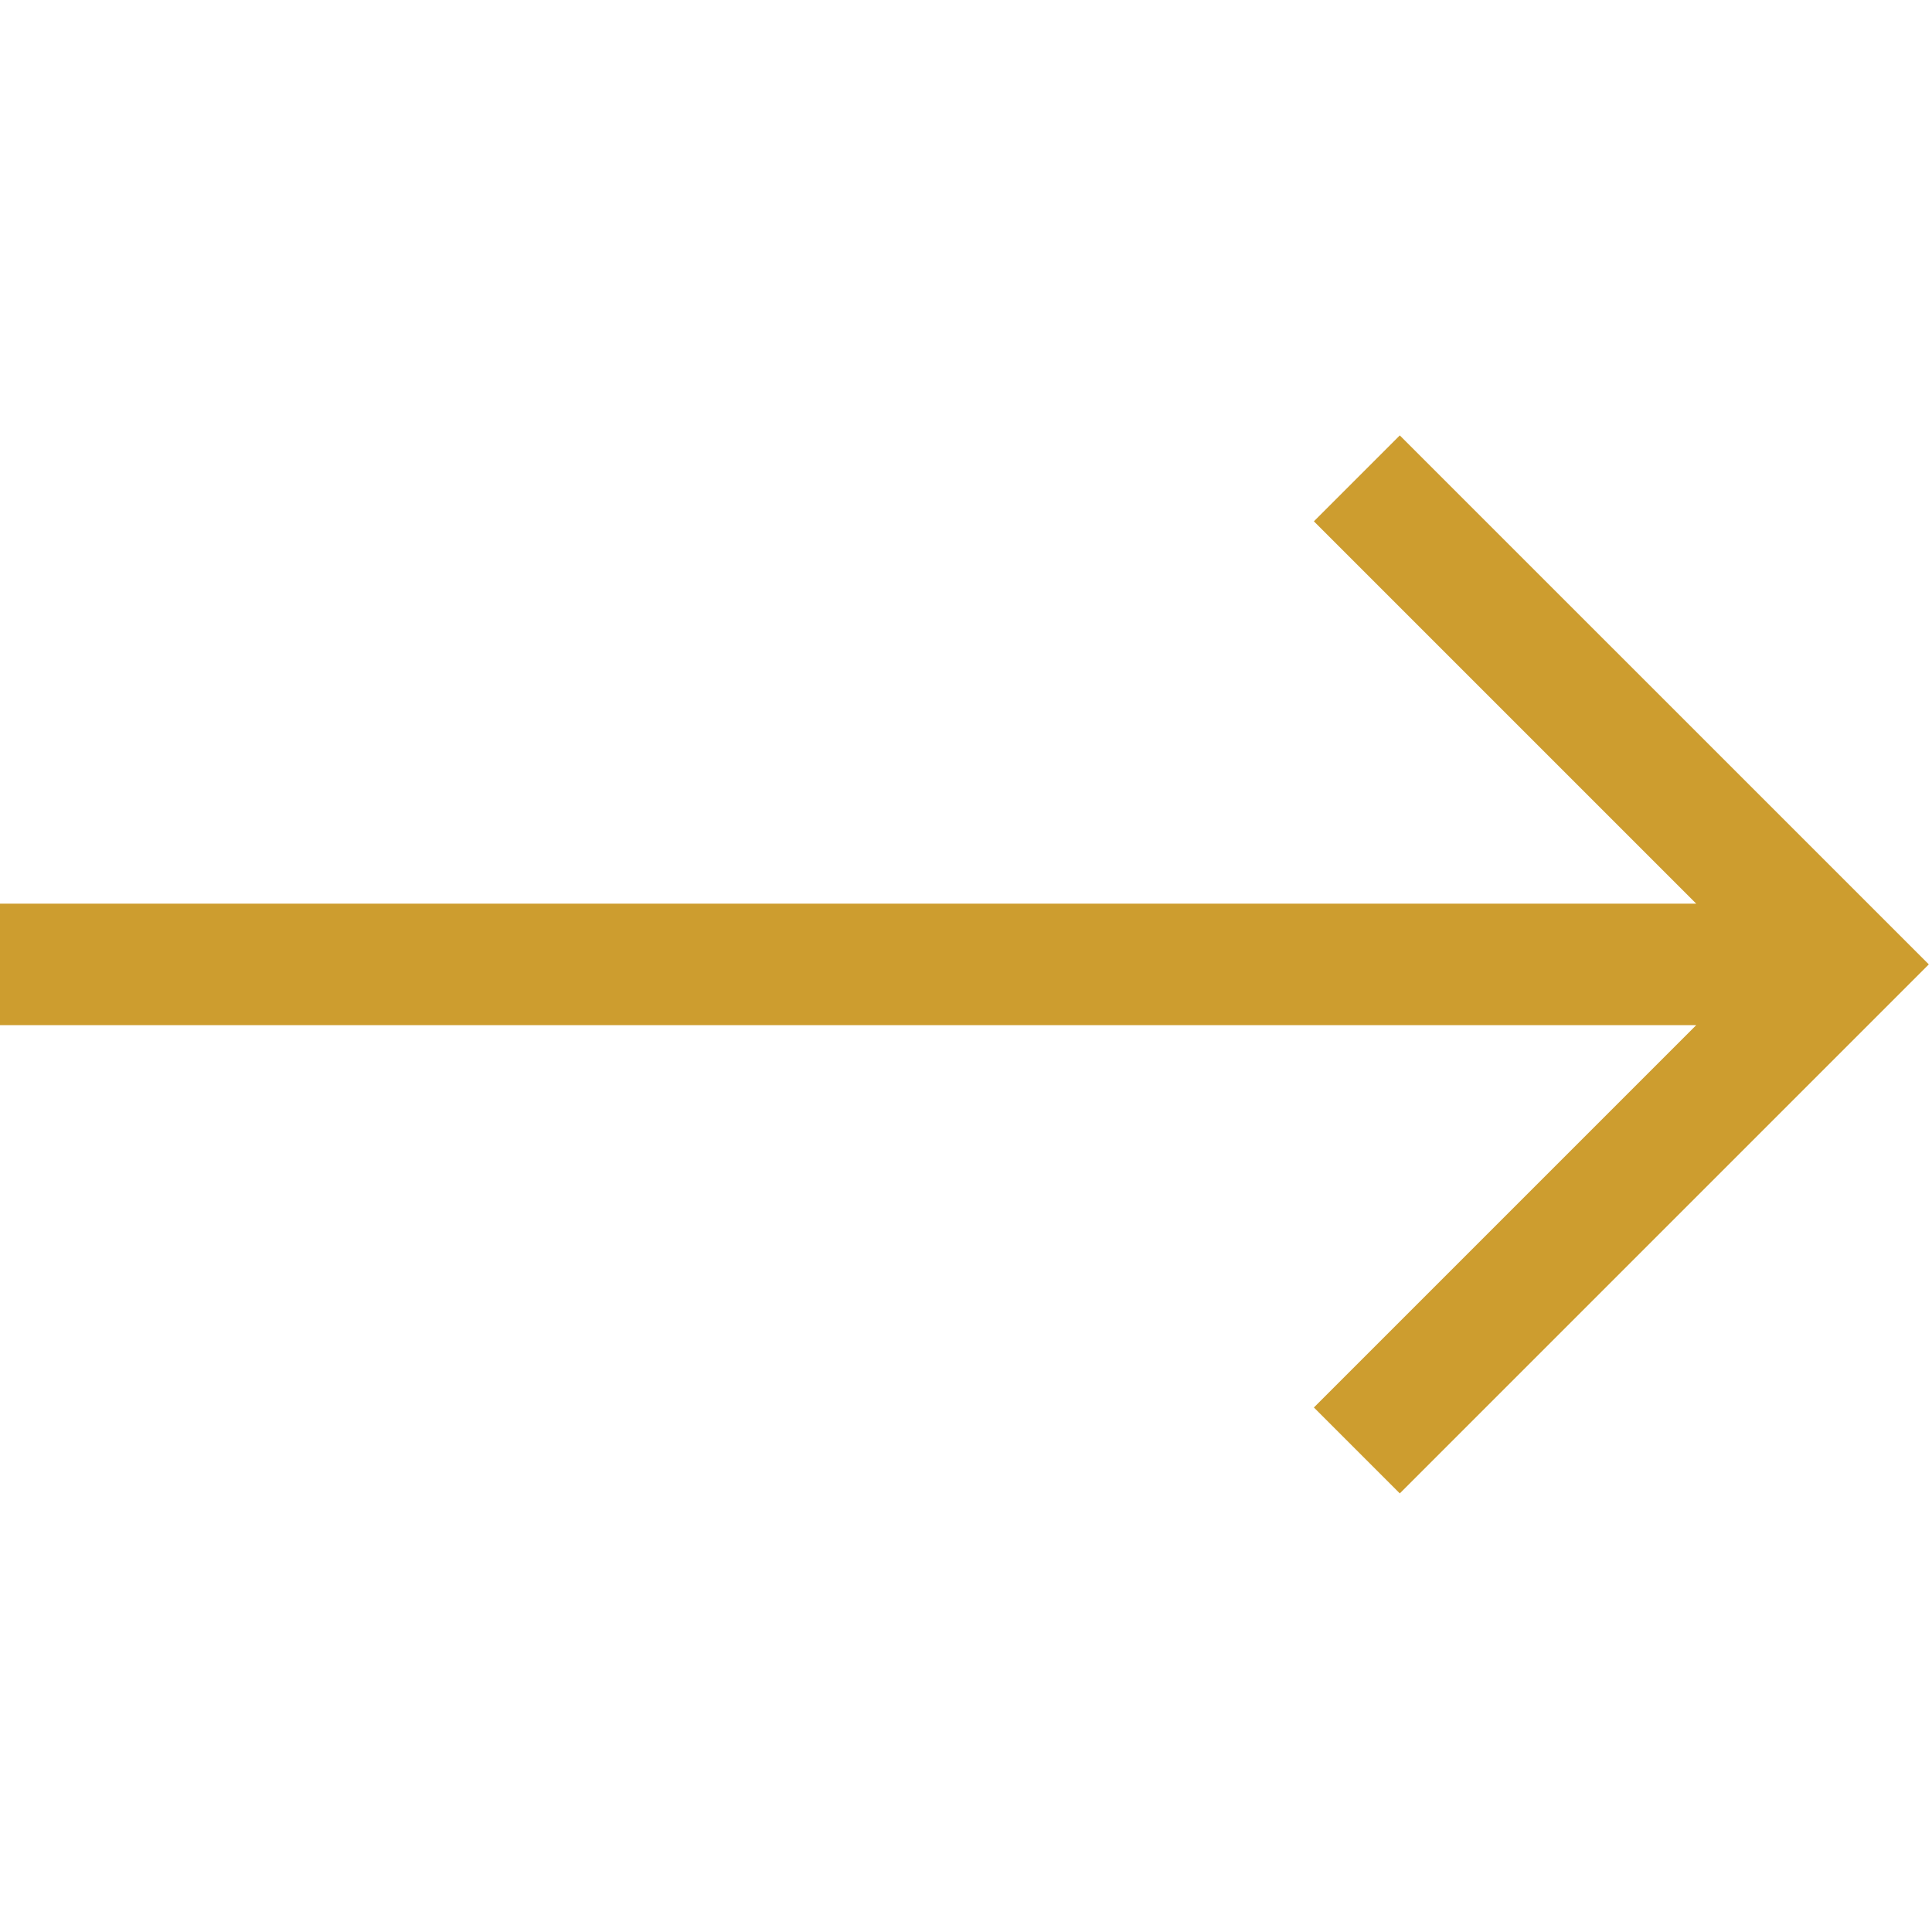
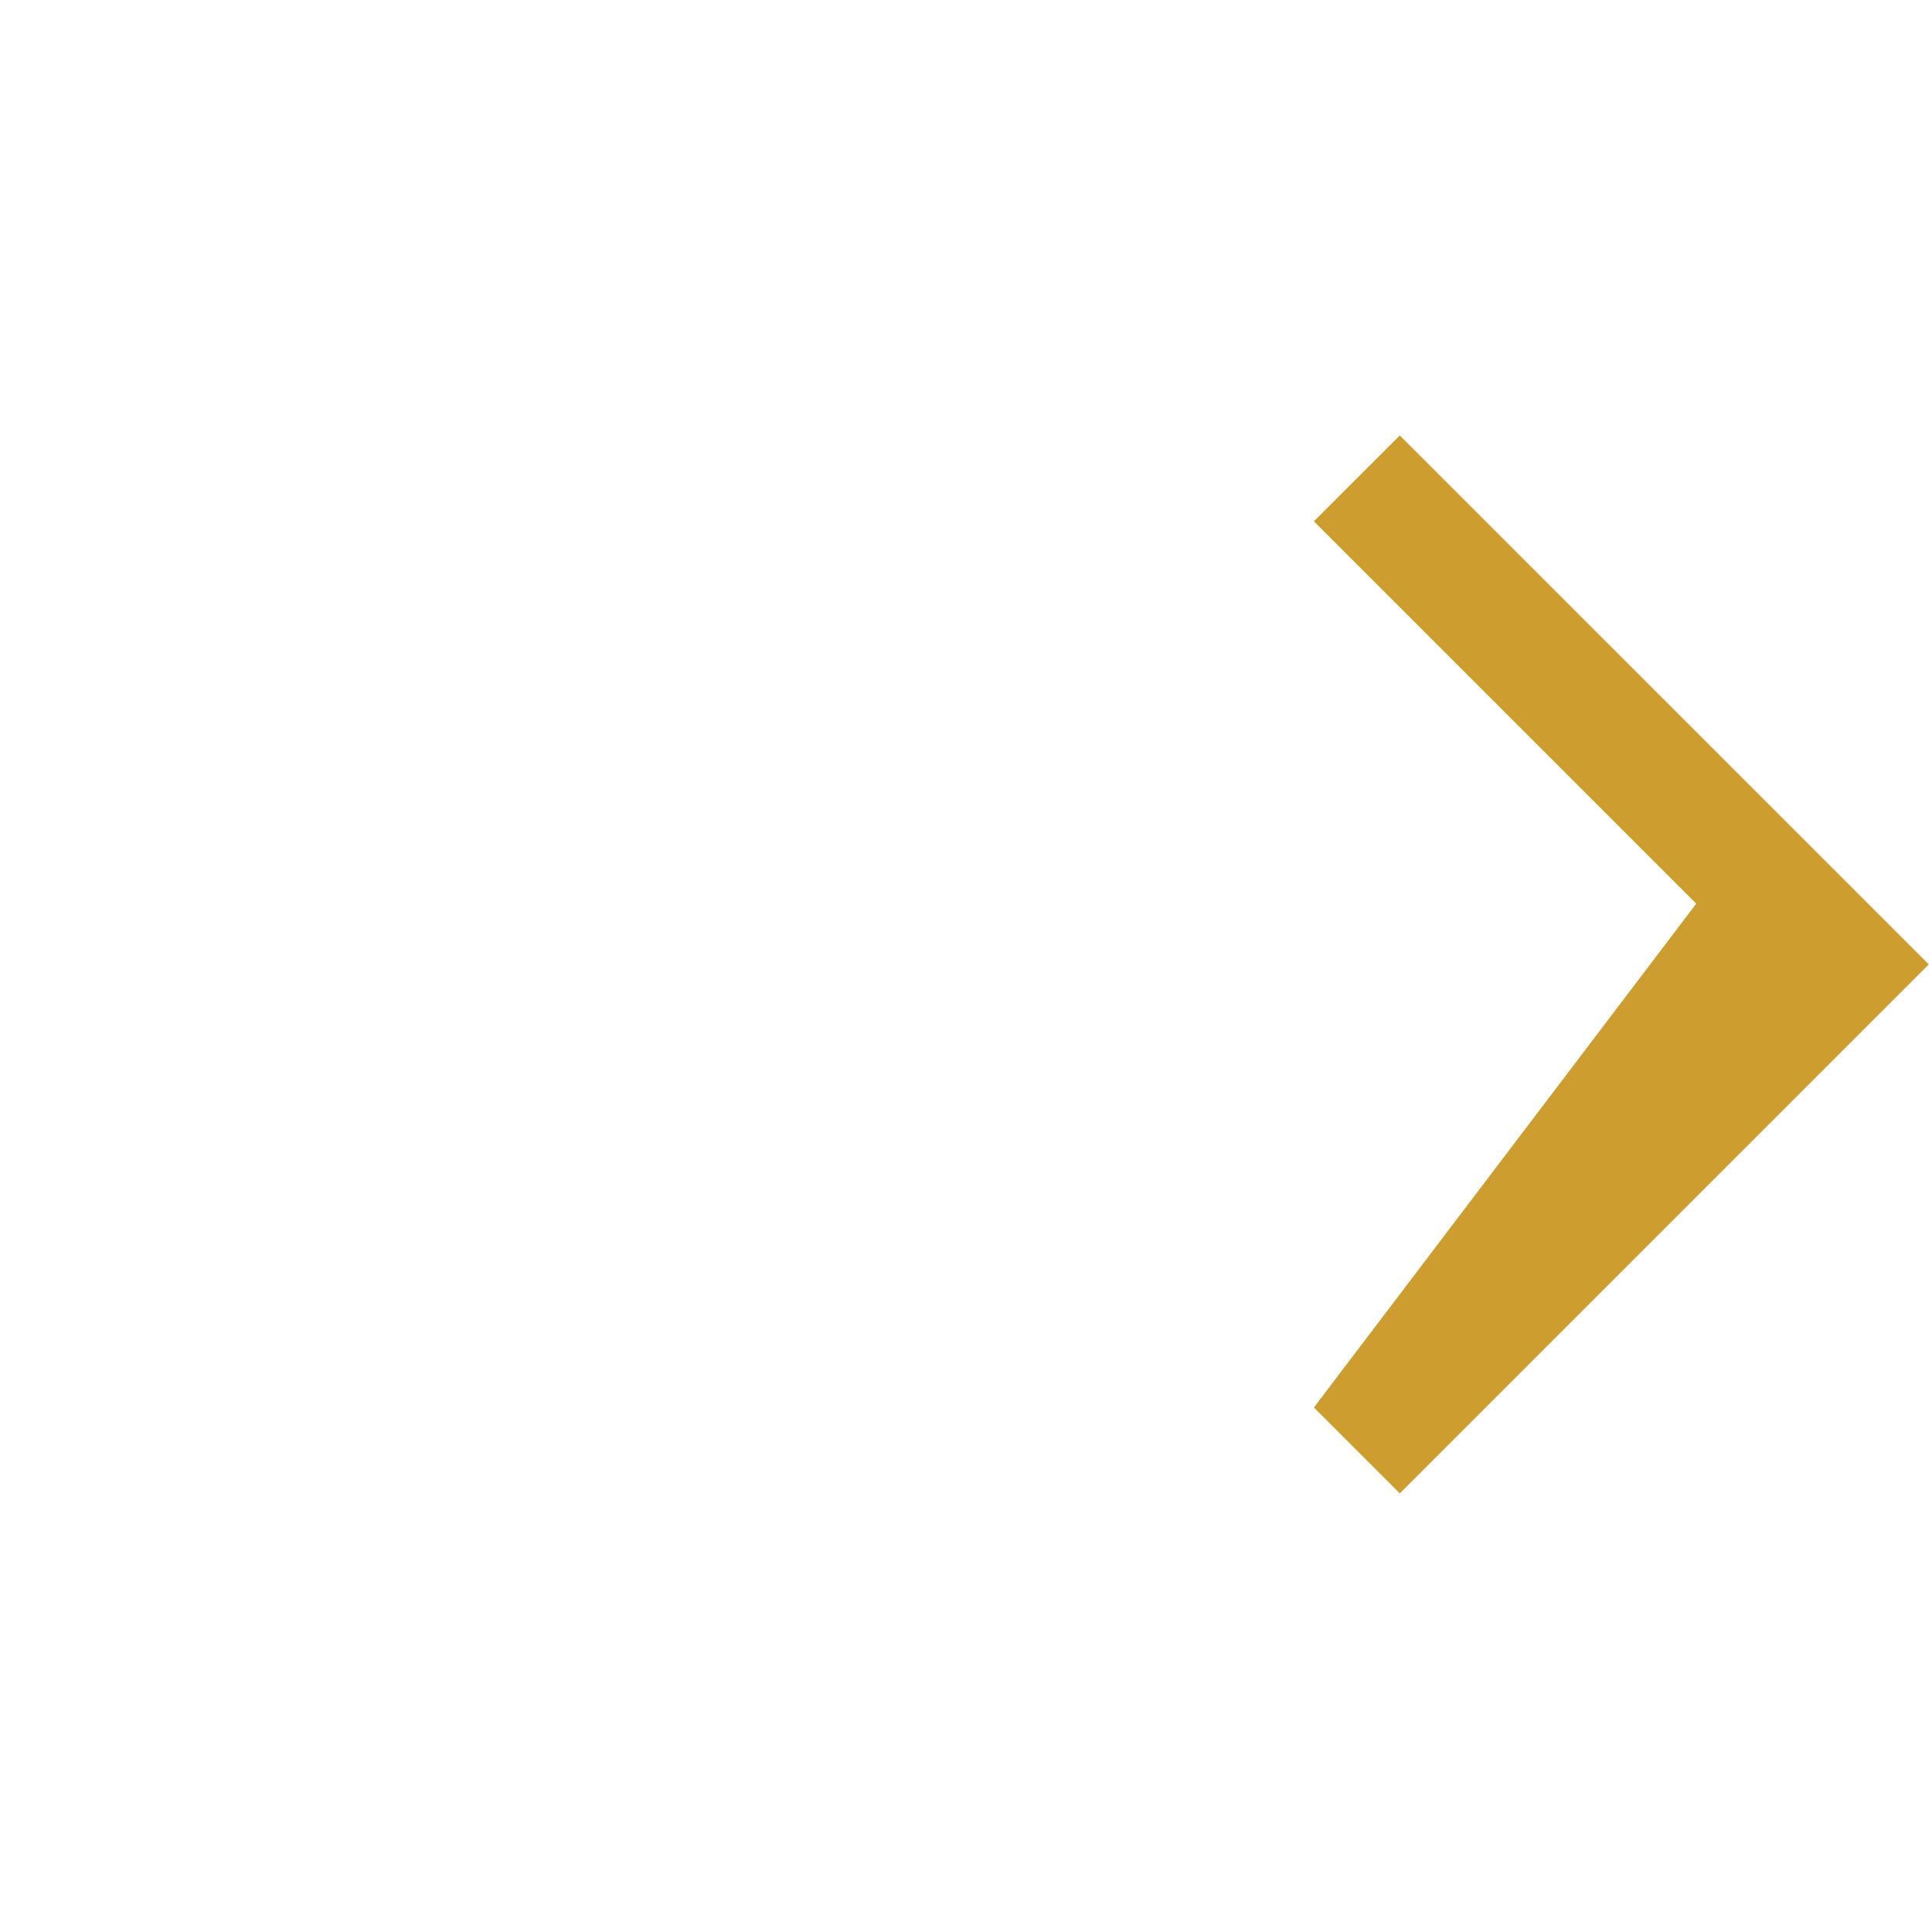
<svg xmlns="http://www.w3.org/2000/svg" width="60" height="60" viewBox="0 0 60 60" fill="none">
-   <path d="M43.472 13.522L40.804 16.19L52.678 28.064H0V31.837H52.678L40.804 43.711L43.472 46.379L59.901 29.95L43.472 13.522Z" fill="#CD9D2F" />
+   <path d="M43.472 13.522L40.804 16.19L52.678 28.064H0H52.678L40.804 43.711L43.472 46.379L59.901 29.95L43.472 13.522Z" fill="#CD9D2F" />
</svg>